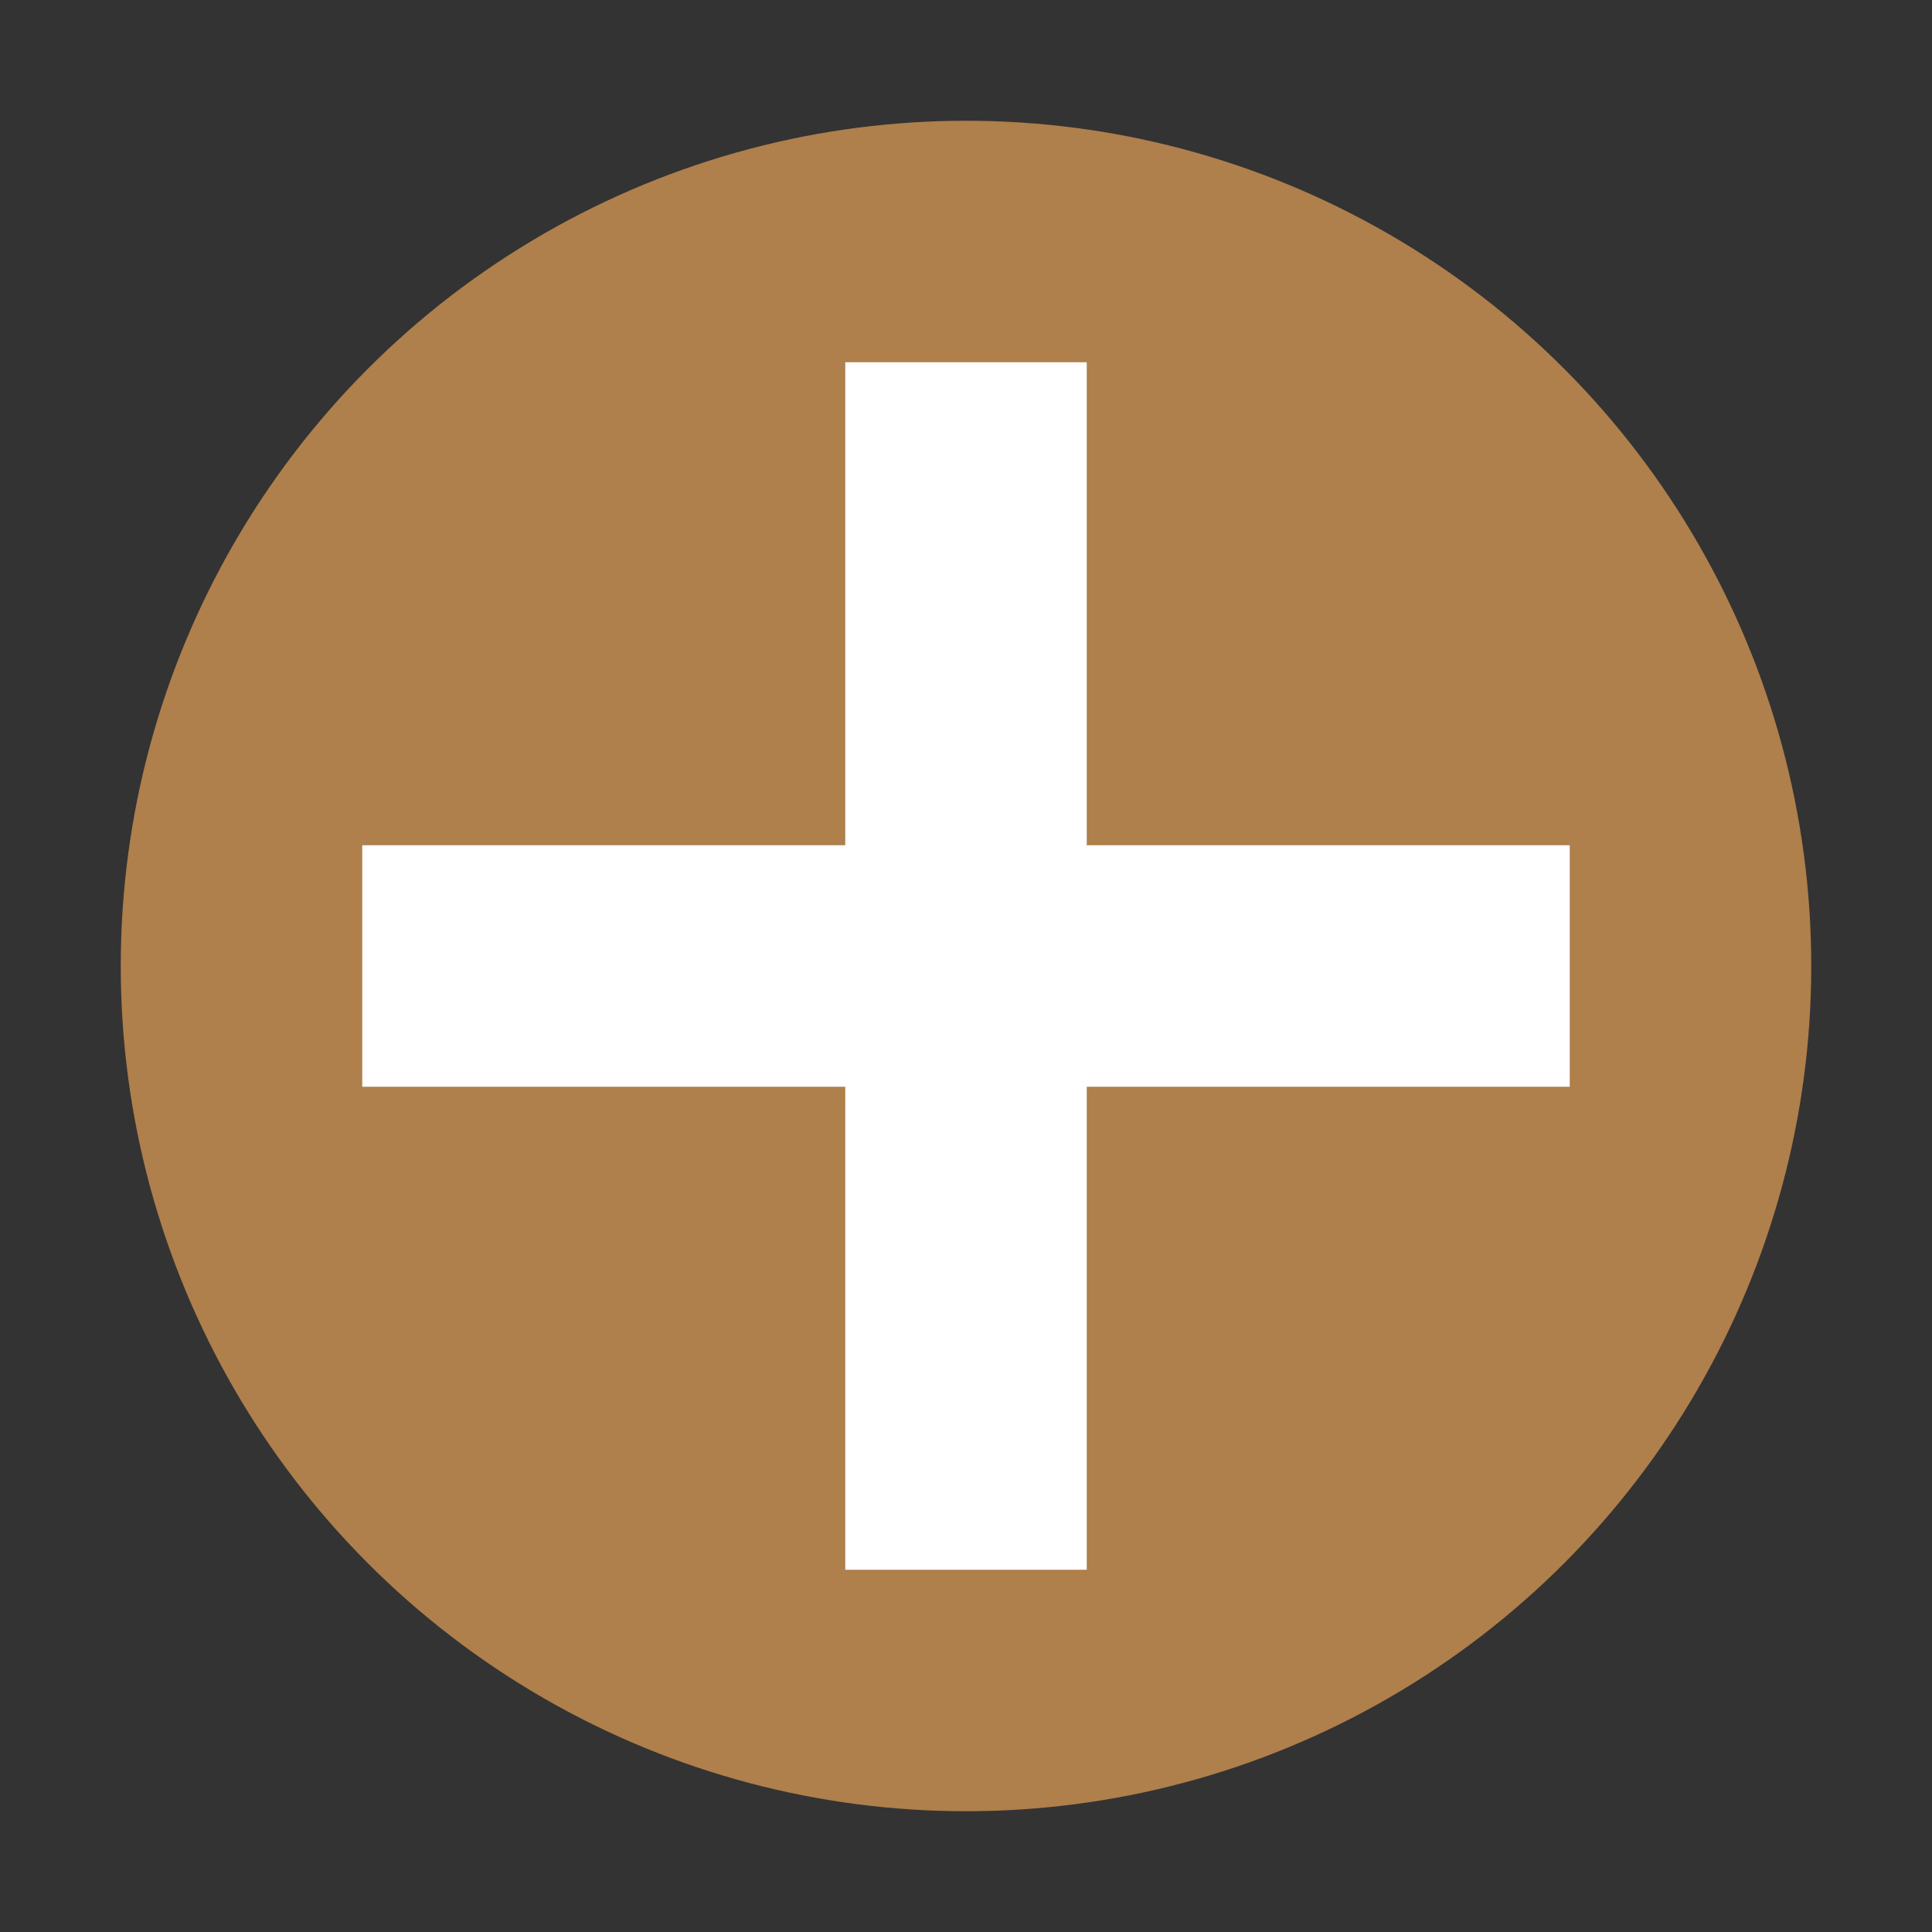
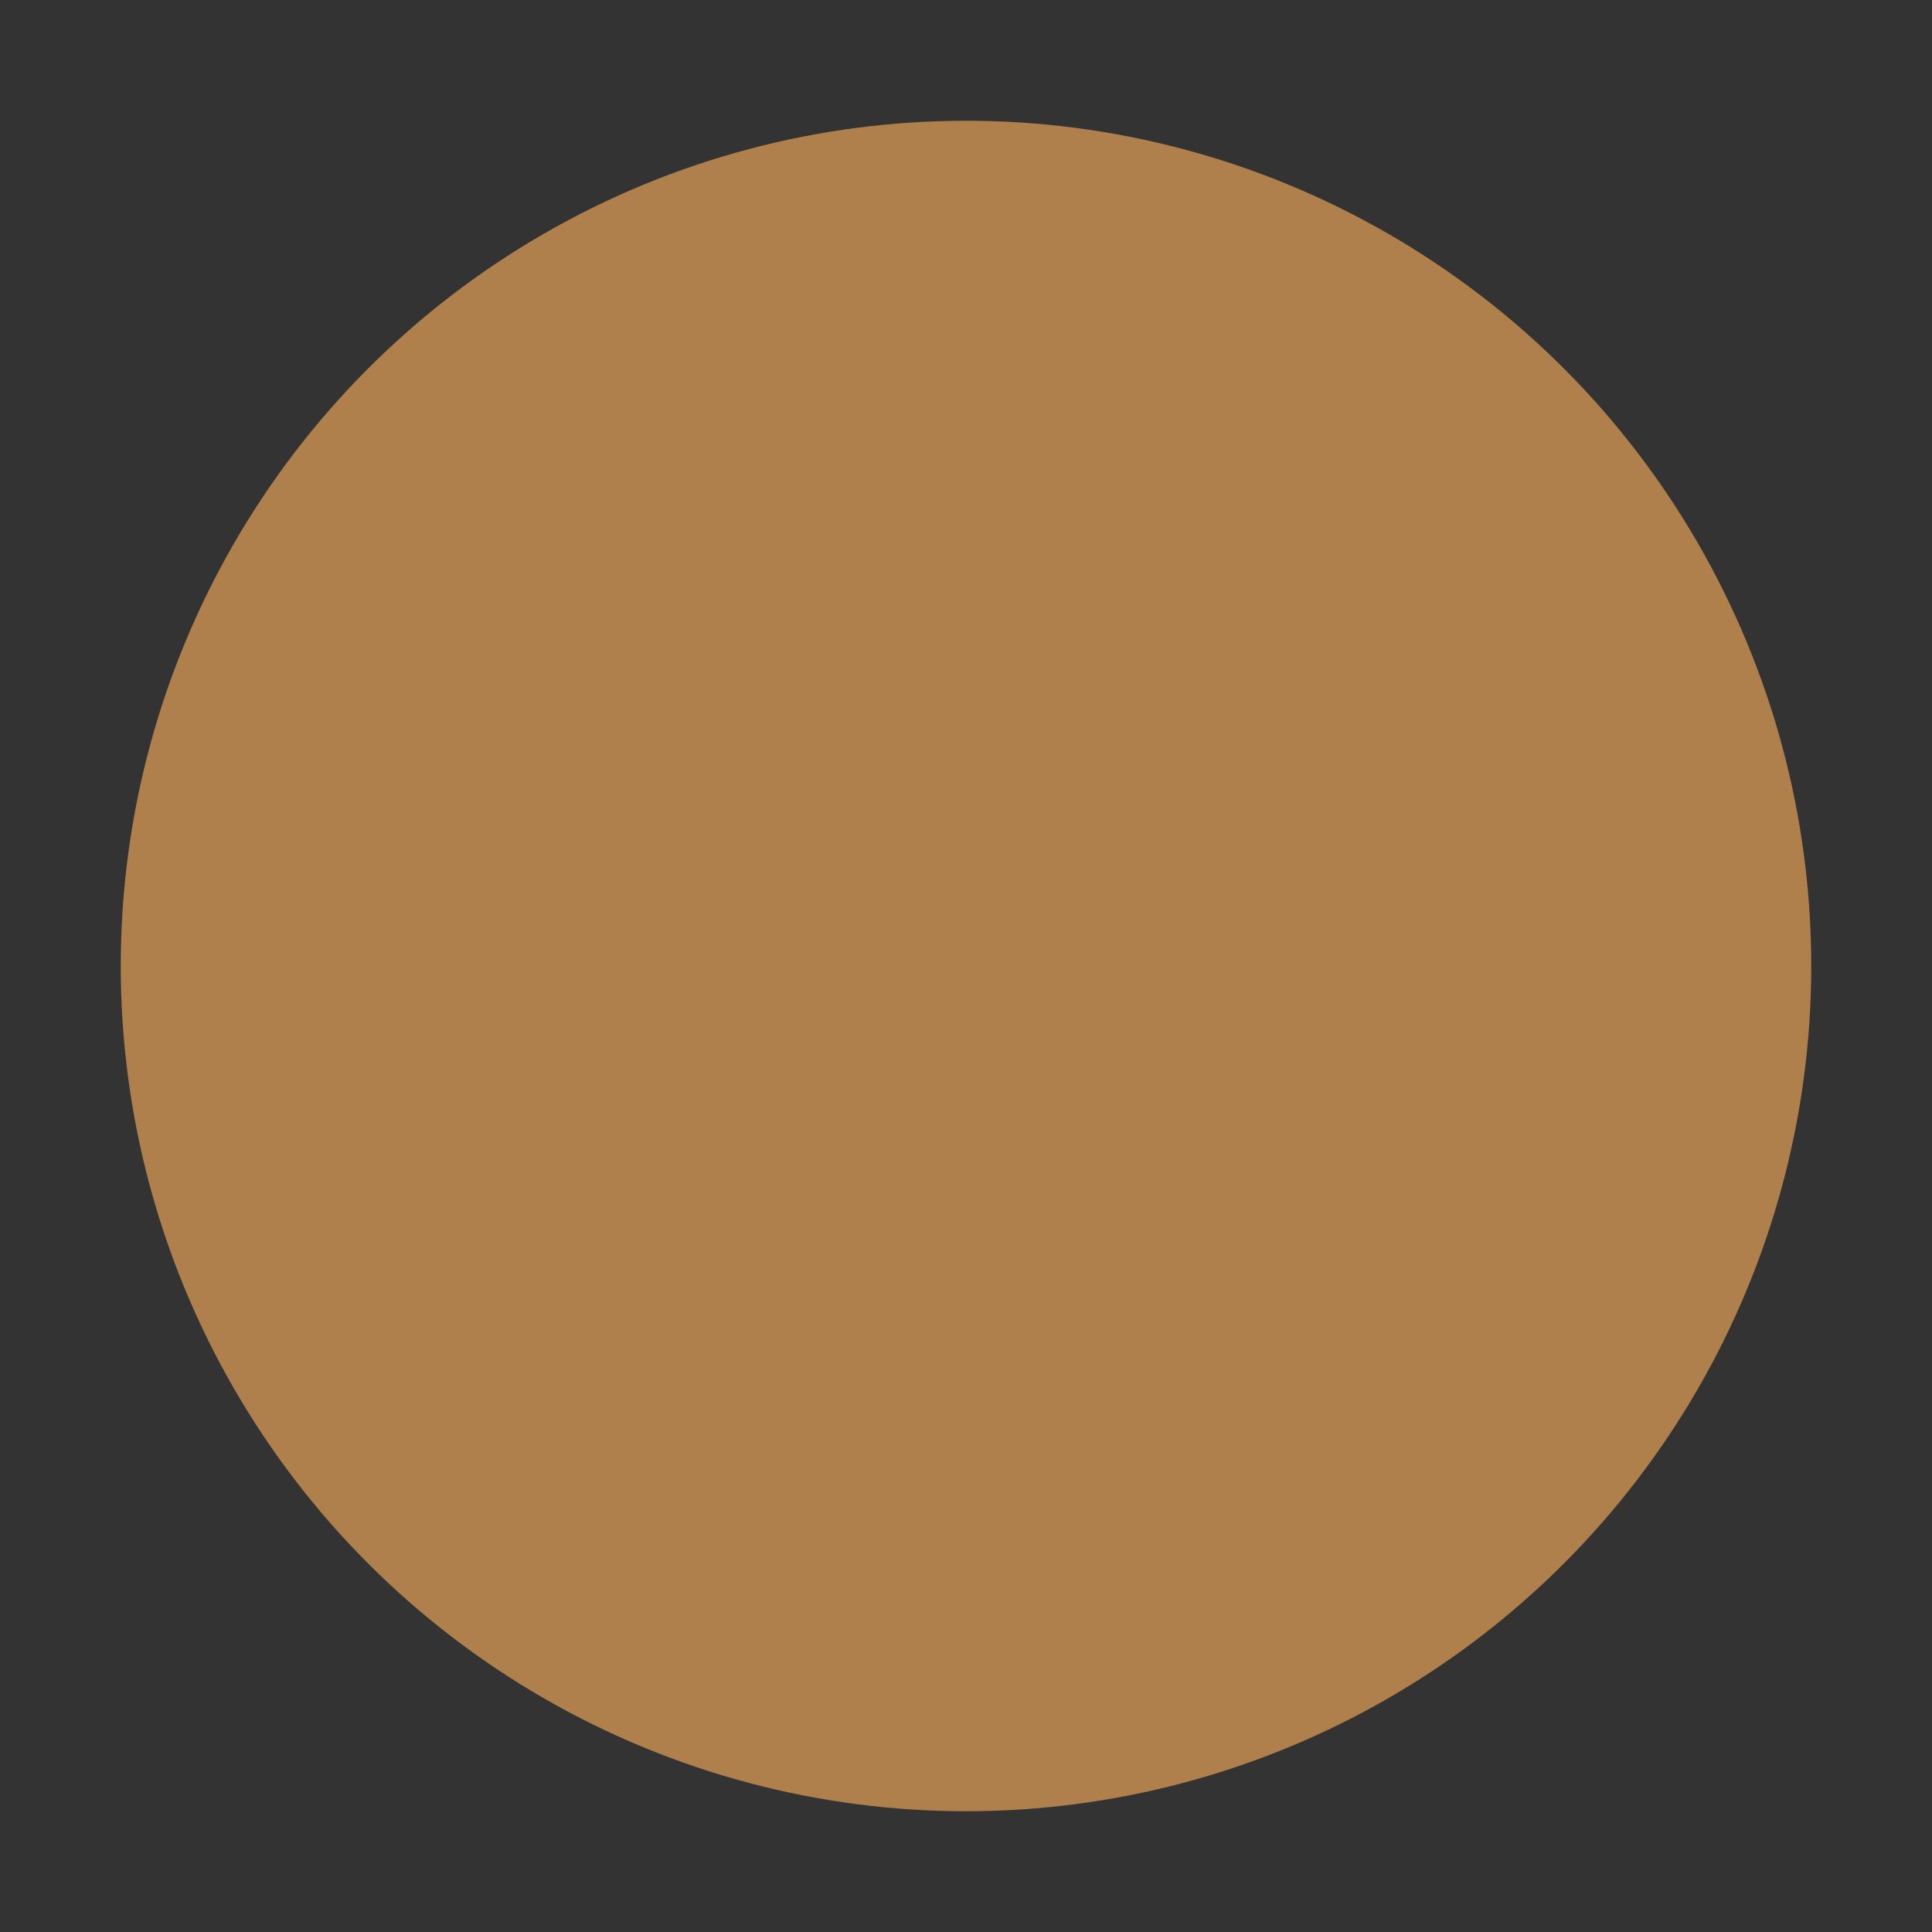
<svg xmlns="http://www.w3.org/2000/svg" width="24" height="24" version="1.1" viewBox="0 0 16 16">
  <rect x="0" y="0" width="16" height="16" fill="#333333" stroke="none" />
  <g transform="translate(0 -1036.4)">
    <circle fill="#af7f4c" cx="8" cy="1044.4" r="7" />
-     <path fill="#fff" d="m7 3v4h-4v2h4v4h2v-4h4v-2h-4v-4h-2z" transform="translate(0 1036.4)" />
  </g>
</svg>